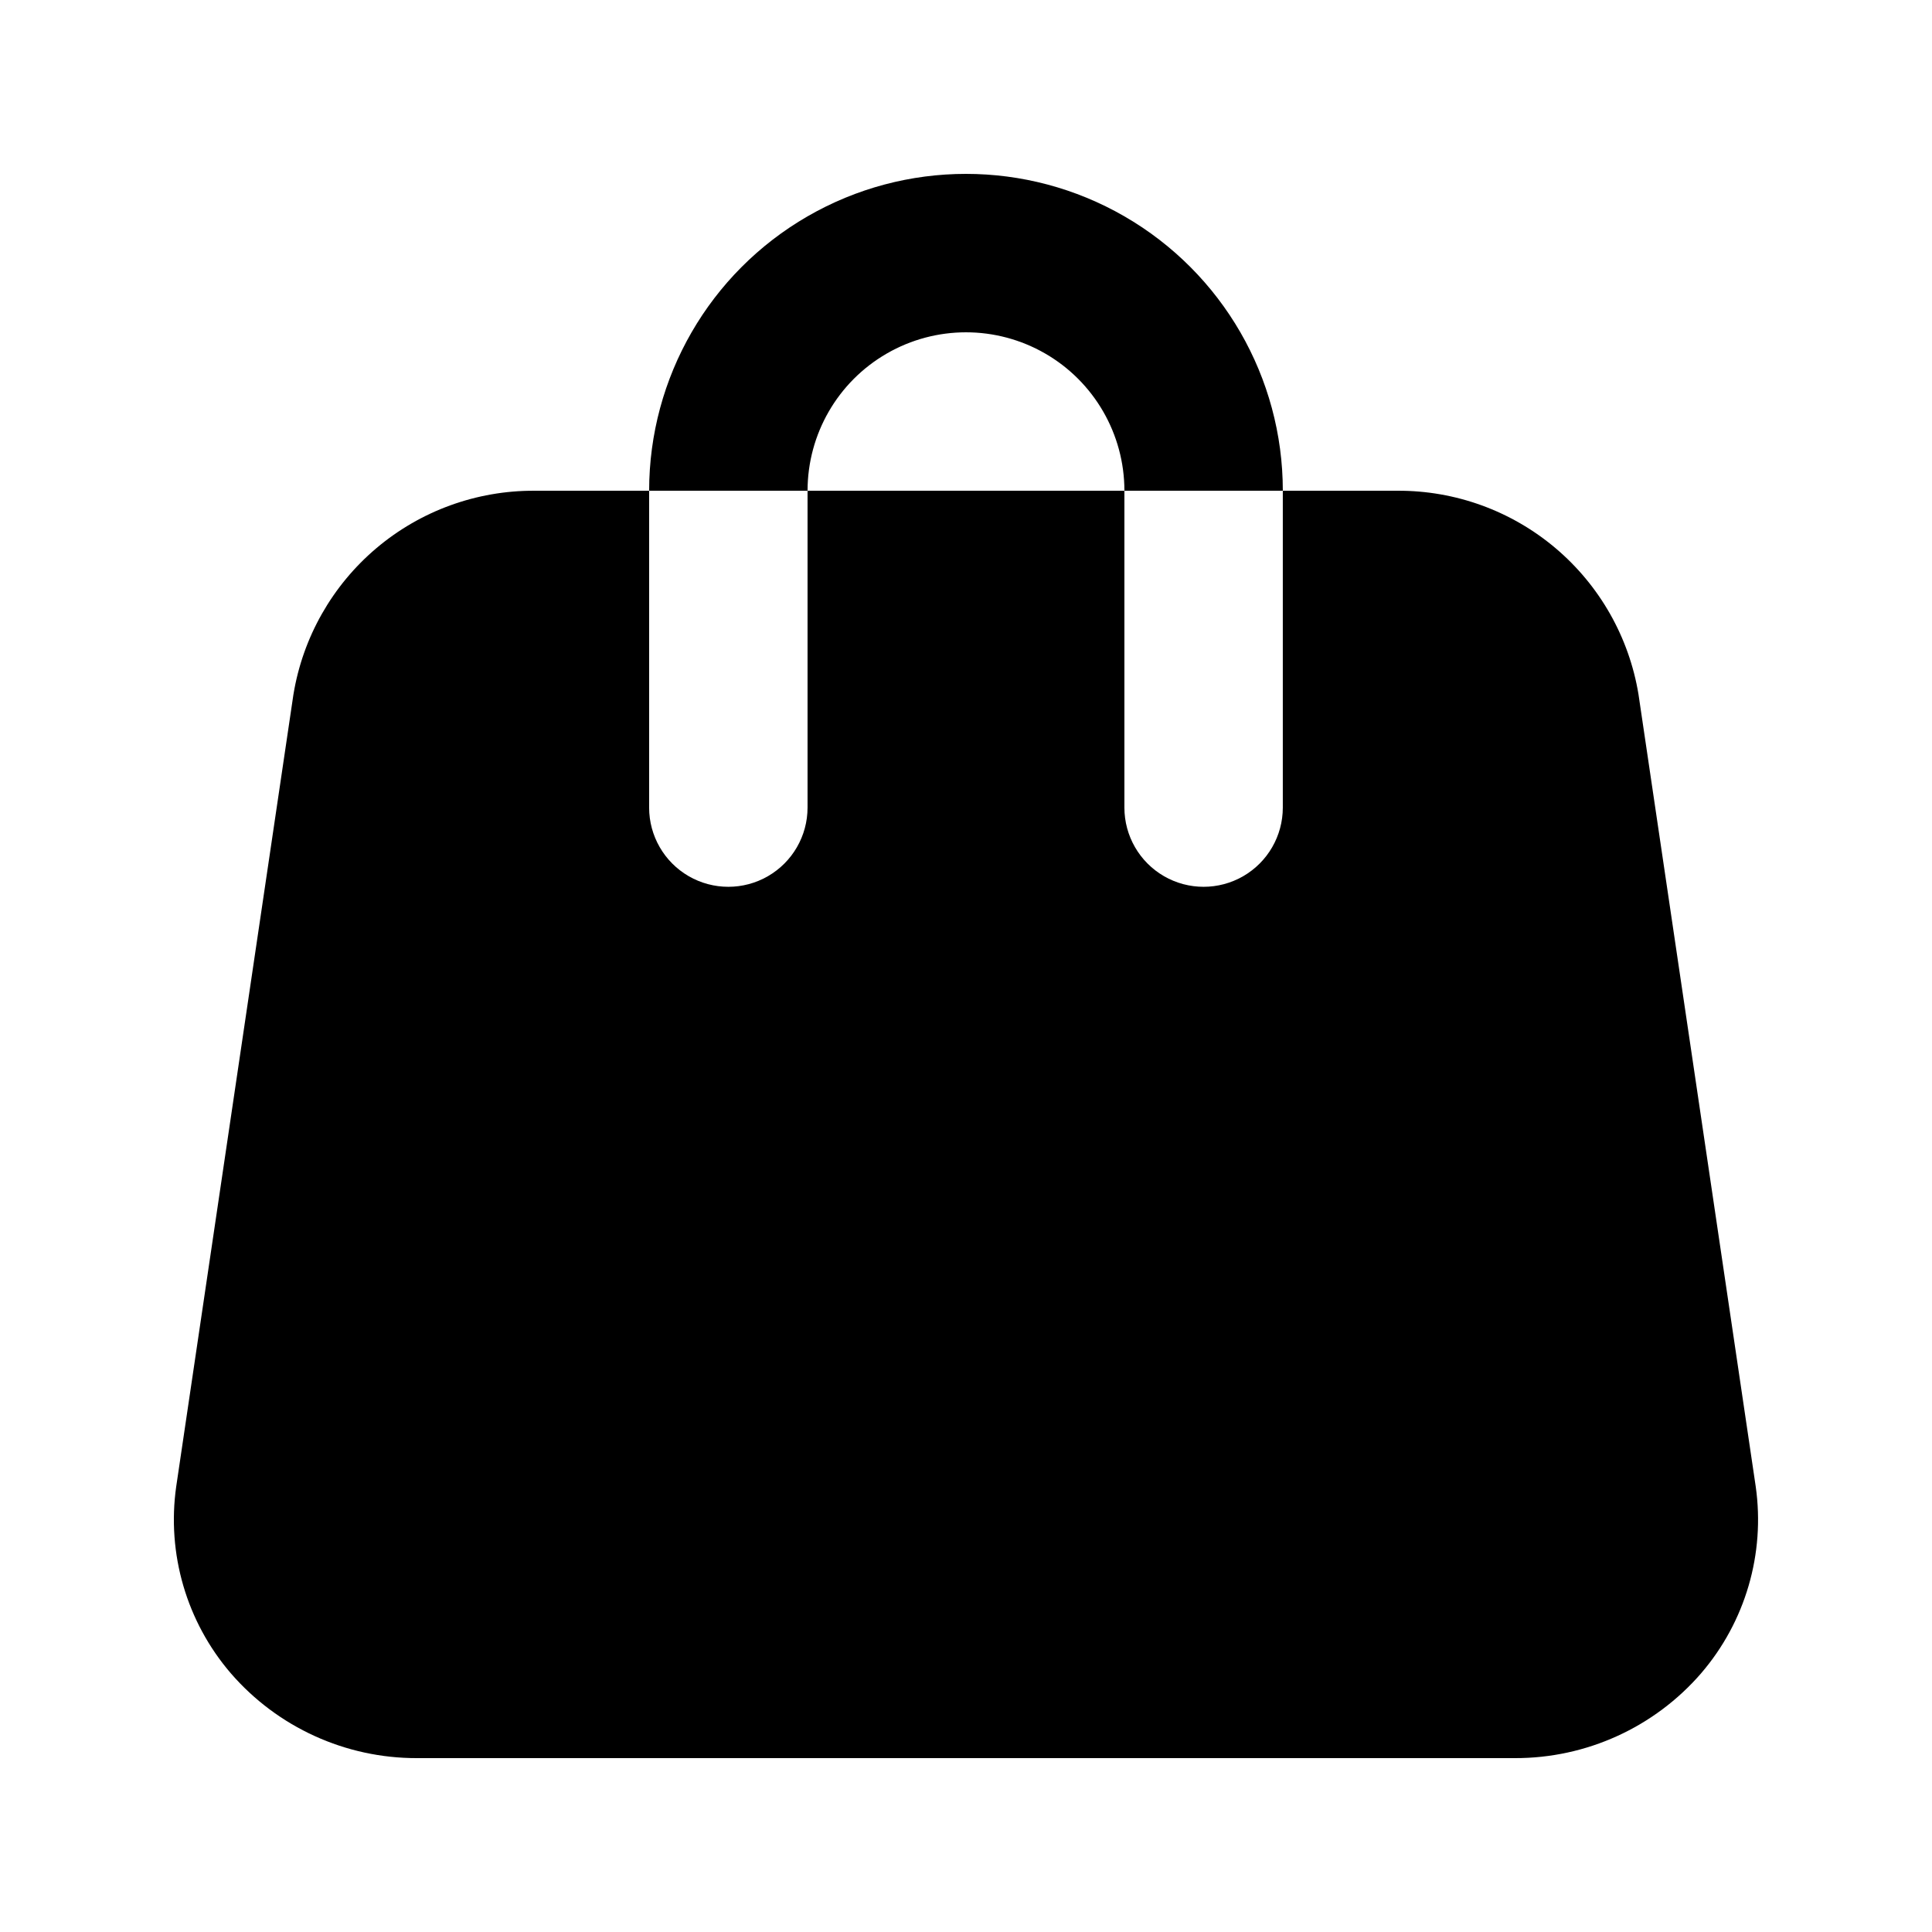
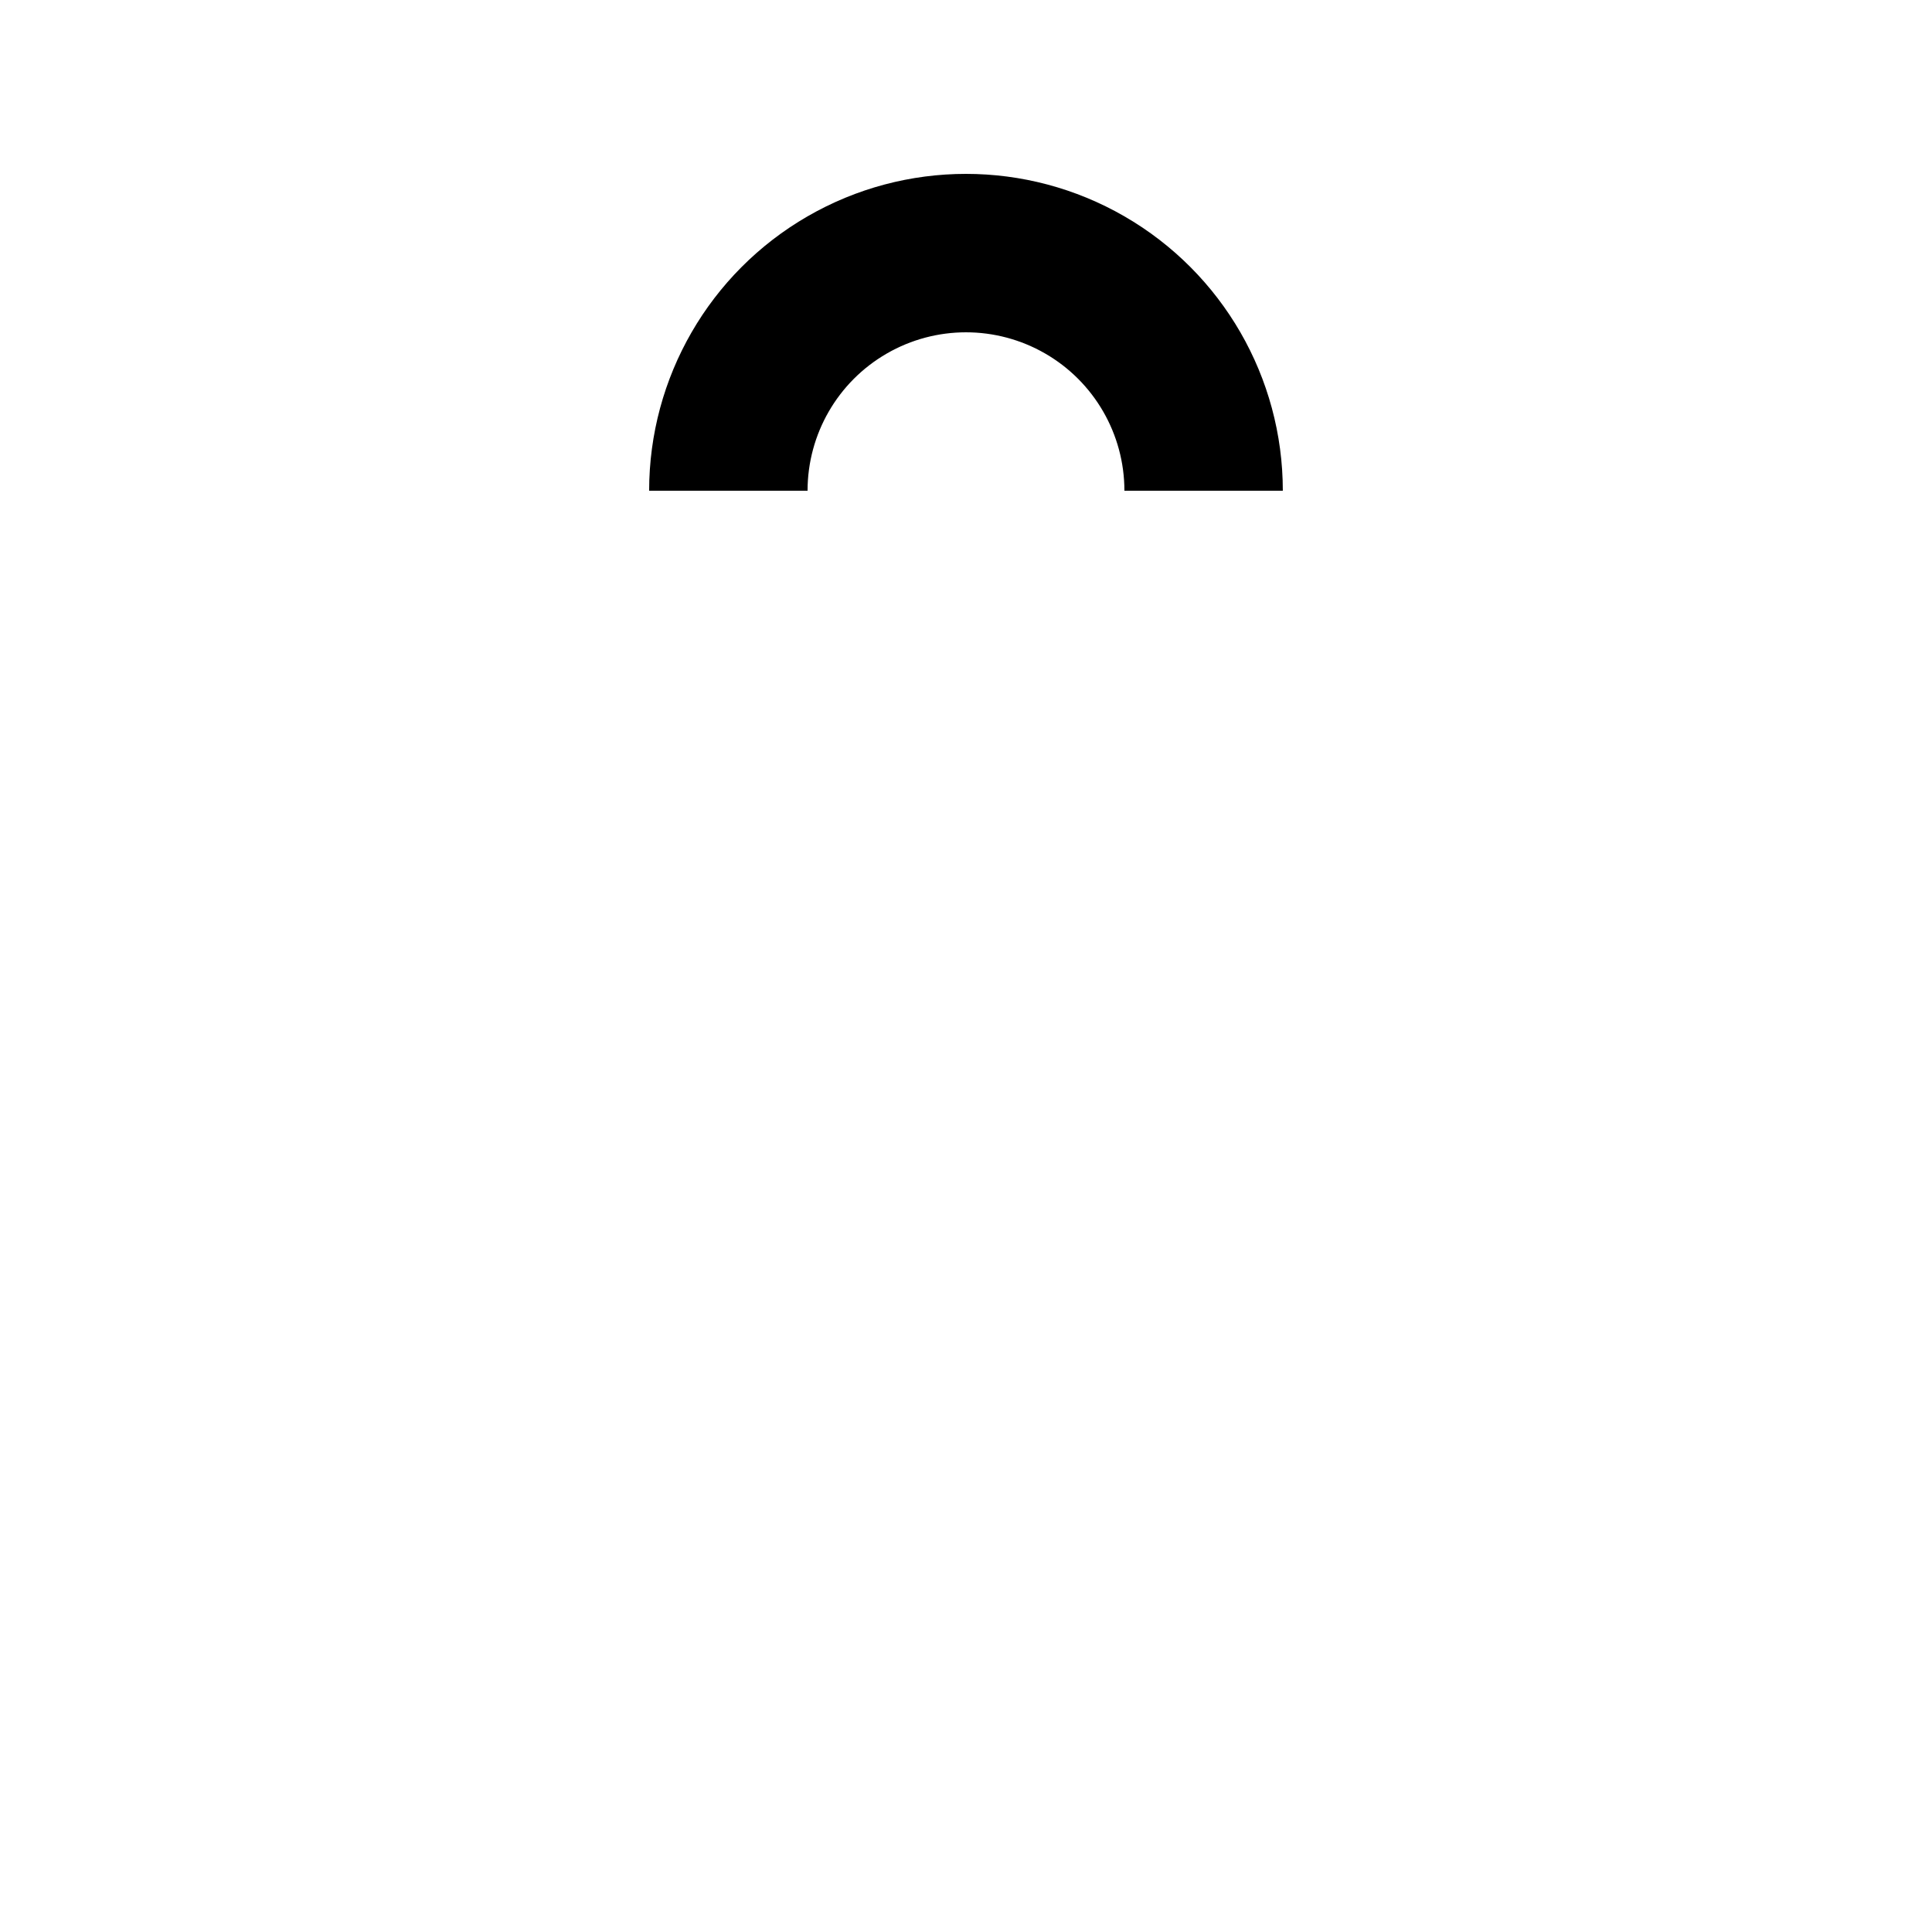
<svg xmlns="http://www.w3.org/2000/svg" fill="#000000" width="800px" height="800px" version="1.1" viewBox="144 144 512 512">
  <g>
-     <path d="m594.8 587.46c-12.395 14.305-30.402 22.504-49.332 22.461h-290.95c-18.93 0.043-36.938-8.156-49.332-22.461-11.742-13.652-17.023-31.711-14.484-49.539l31.066-209.92h0.004c2.488-15.109 10.277-28.84 21.973-38.727s26.527-15.281 41.84-15.223h30.441v83.969c0 7.5 4 14.43 10.496 18.18 6.492 3.75 14.496 3.75 20.992 0 6.492-3.75 10.496-10.68 10.496-18.18v-83.969h83.969v83.969c0 7.5 4 14.43 10.496 18.18 6.492 3.75 14.496 3.75 20.992 0 6.492-3.75 10.492-10.68 10.492-18.18v-83.969h30.441c15.312-0.059 30.145 5.336 41.84 15.223 11.695 9.887 19.484 23.617 21.977 38.727l31.066 209.92c2.539 17.828-2.742 35.887-14.484 49.539z" />
    <path d="m483.96 274.05h-41.98c0-15-8.004-28.859-20.992-36.359-12.992-7.5-28.996-7.5-41.984 0-12.992 7.5-20.992 21.359-20.992 36.359h-41.984c0-30 16.004-57.719 41.984-72.719s57.988-15 83.969 0c25.977 15 41.98 42.719 41.98 72.719z" />
  </g>
</svg>